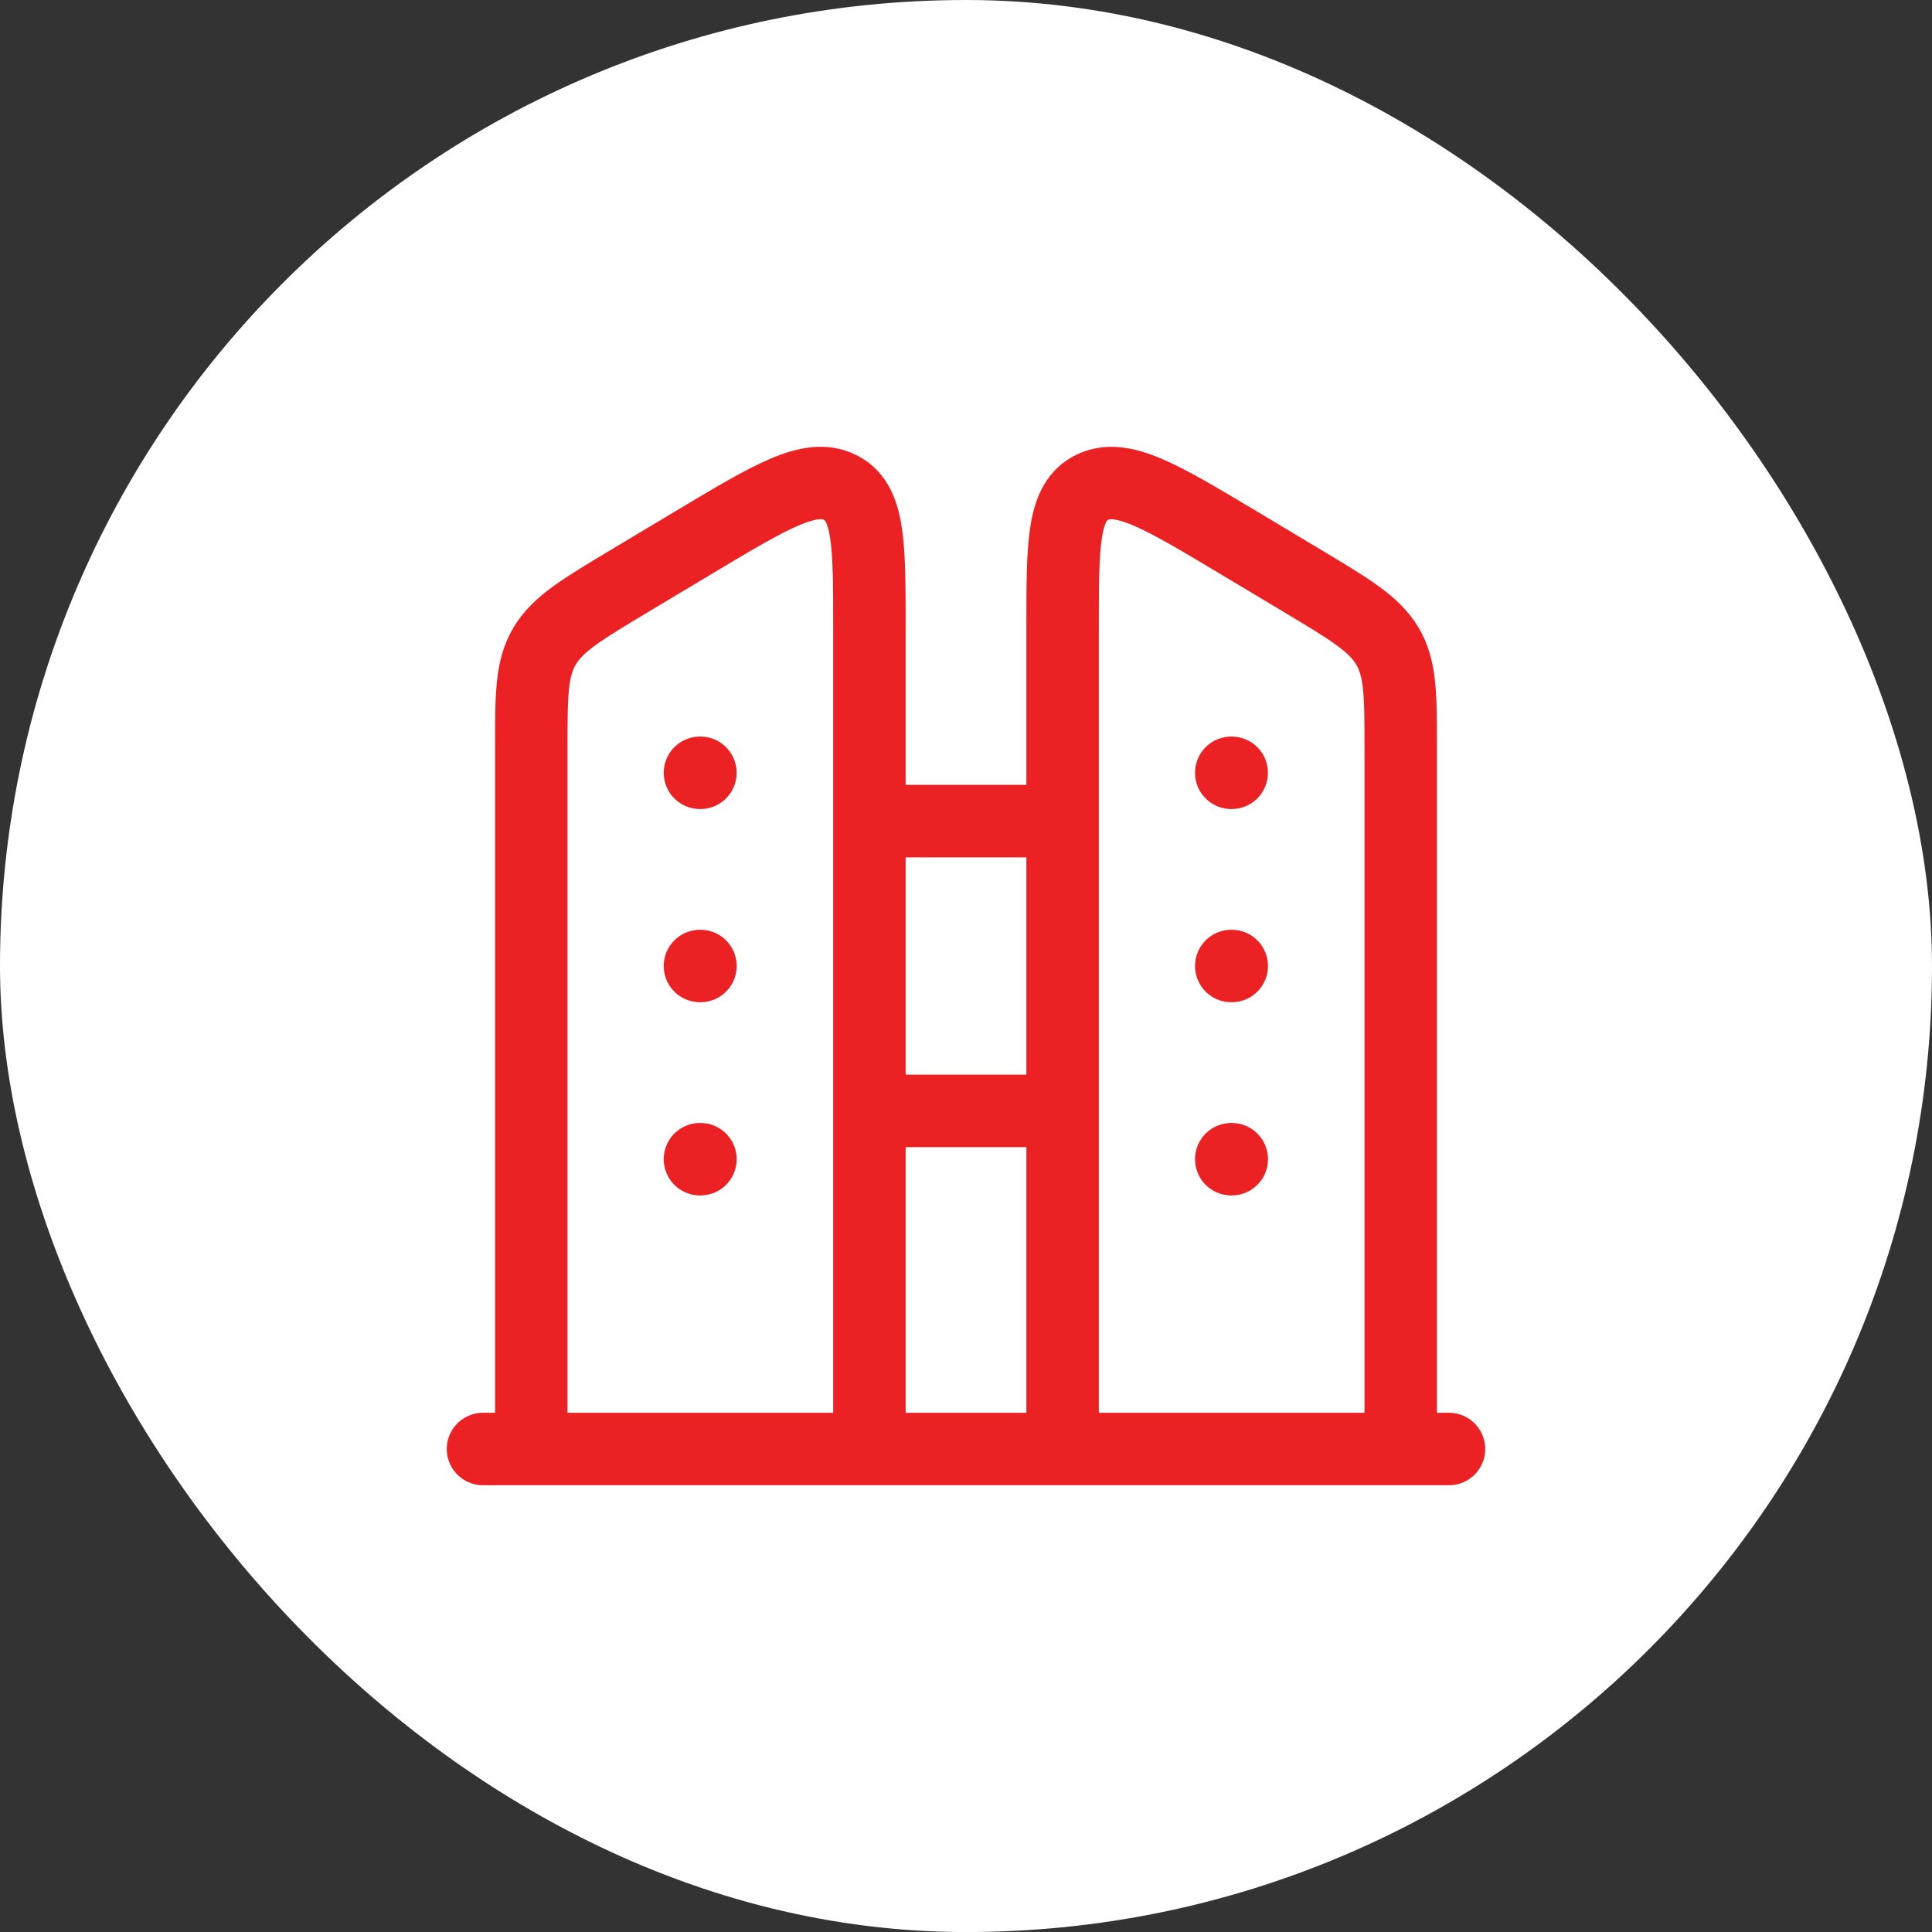
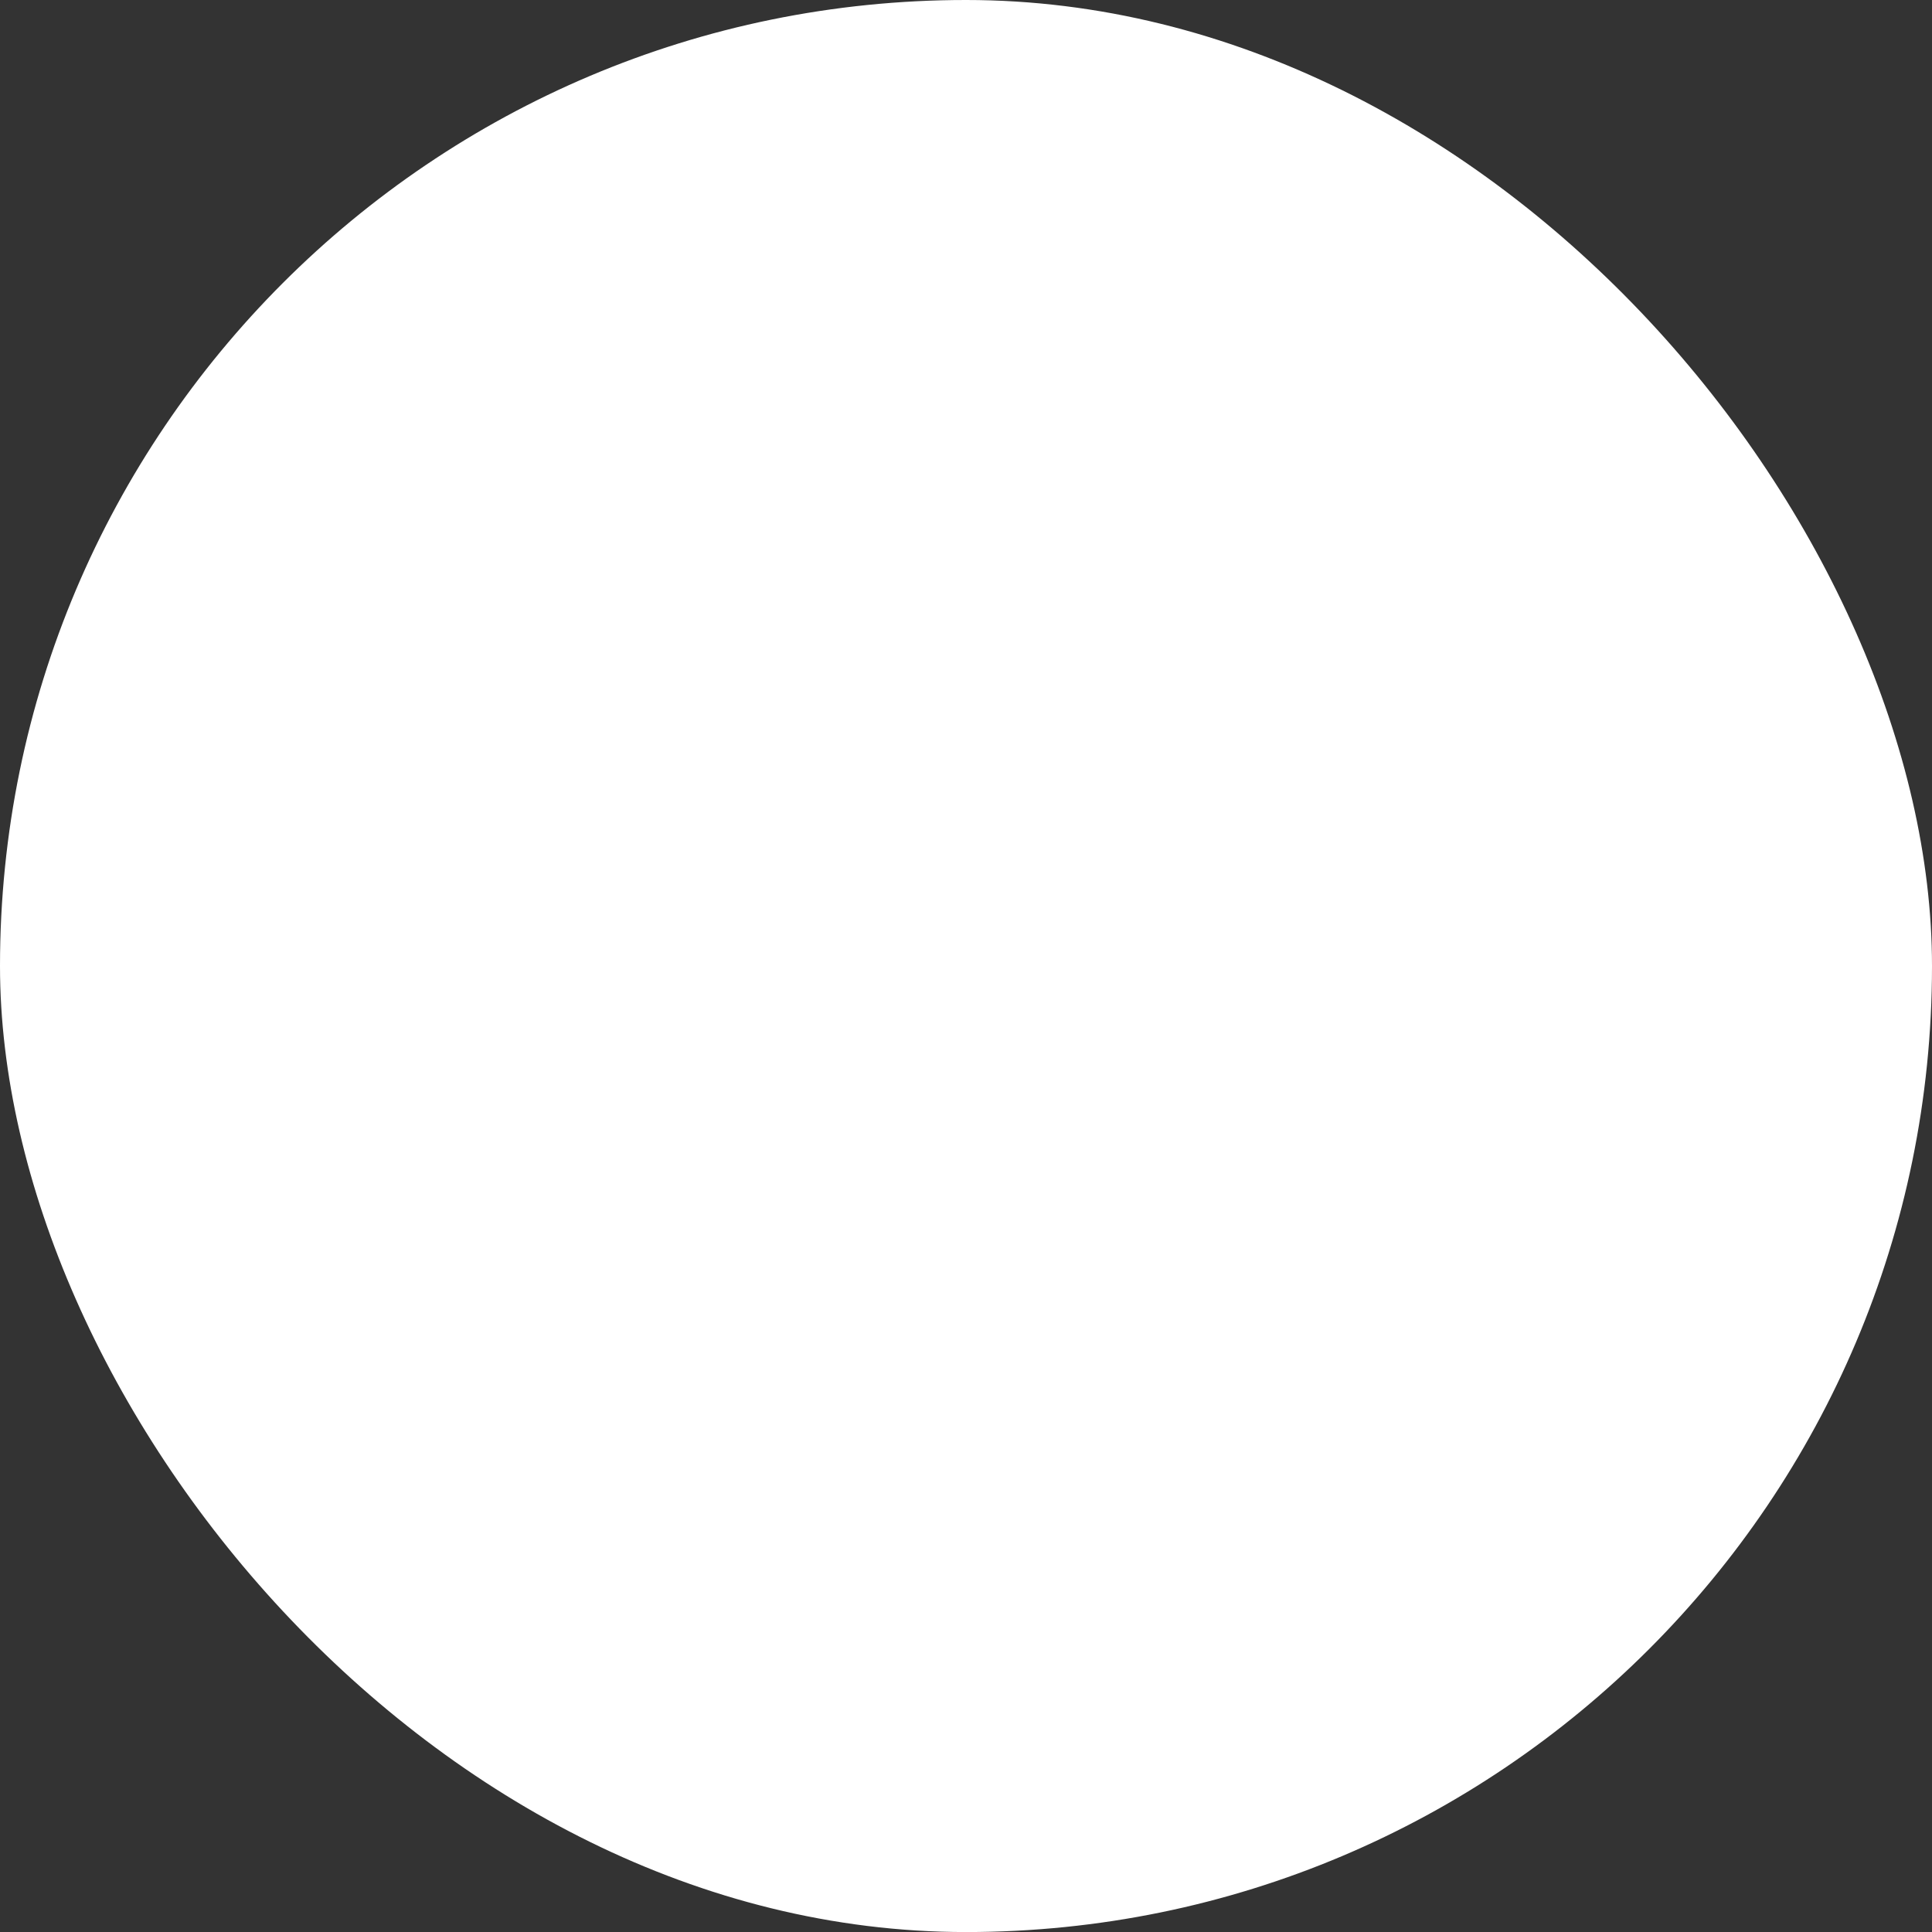
<svg xmlns="http://www.w3.org/2000/svg" width="40" height="40" viewBox="0 0 40 40" fill="none">
  <rect x="0" y="0" width="40" height="40" fill="#333333" stroke="none" />
  <rect width="40" height="40.001" rx="20" fill="white" />
-   <path d="M30 30H10M22 17H18M22 23H18M14.501 16H14.492M14.502 20H14.492M14.502 24H14.492M25.501 16H25.492M25.502 20H25.492M25.502 24H25.492M29 15.486C29 14.387 29 13.839 28.724 13.376C28.448 12.912 27.939 12.61 26.922 12.001L25.628 11.226C24.031 10.271 23.232 9.792 22.616 10.088C22 10.384 22 11.245 22 12.967V30H29V15.486ZM11 15.486C11 14.387 11 13.839 11.276 13.376C11.552 12.912 12.061 12.61 13.078 12.001L14.372 11.226C15.97 10.27 16.768 9.79 17.384 10.088C18 10.384 18 11.245 18 12.967V30H11V15.486Z" stroke="#EB2124" stroke-width="1.5" stroke-linecap="round" stroke-linejoin="round" />
</svg>